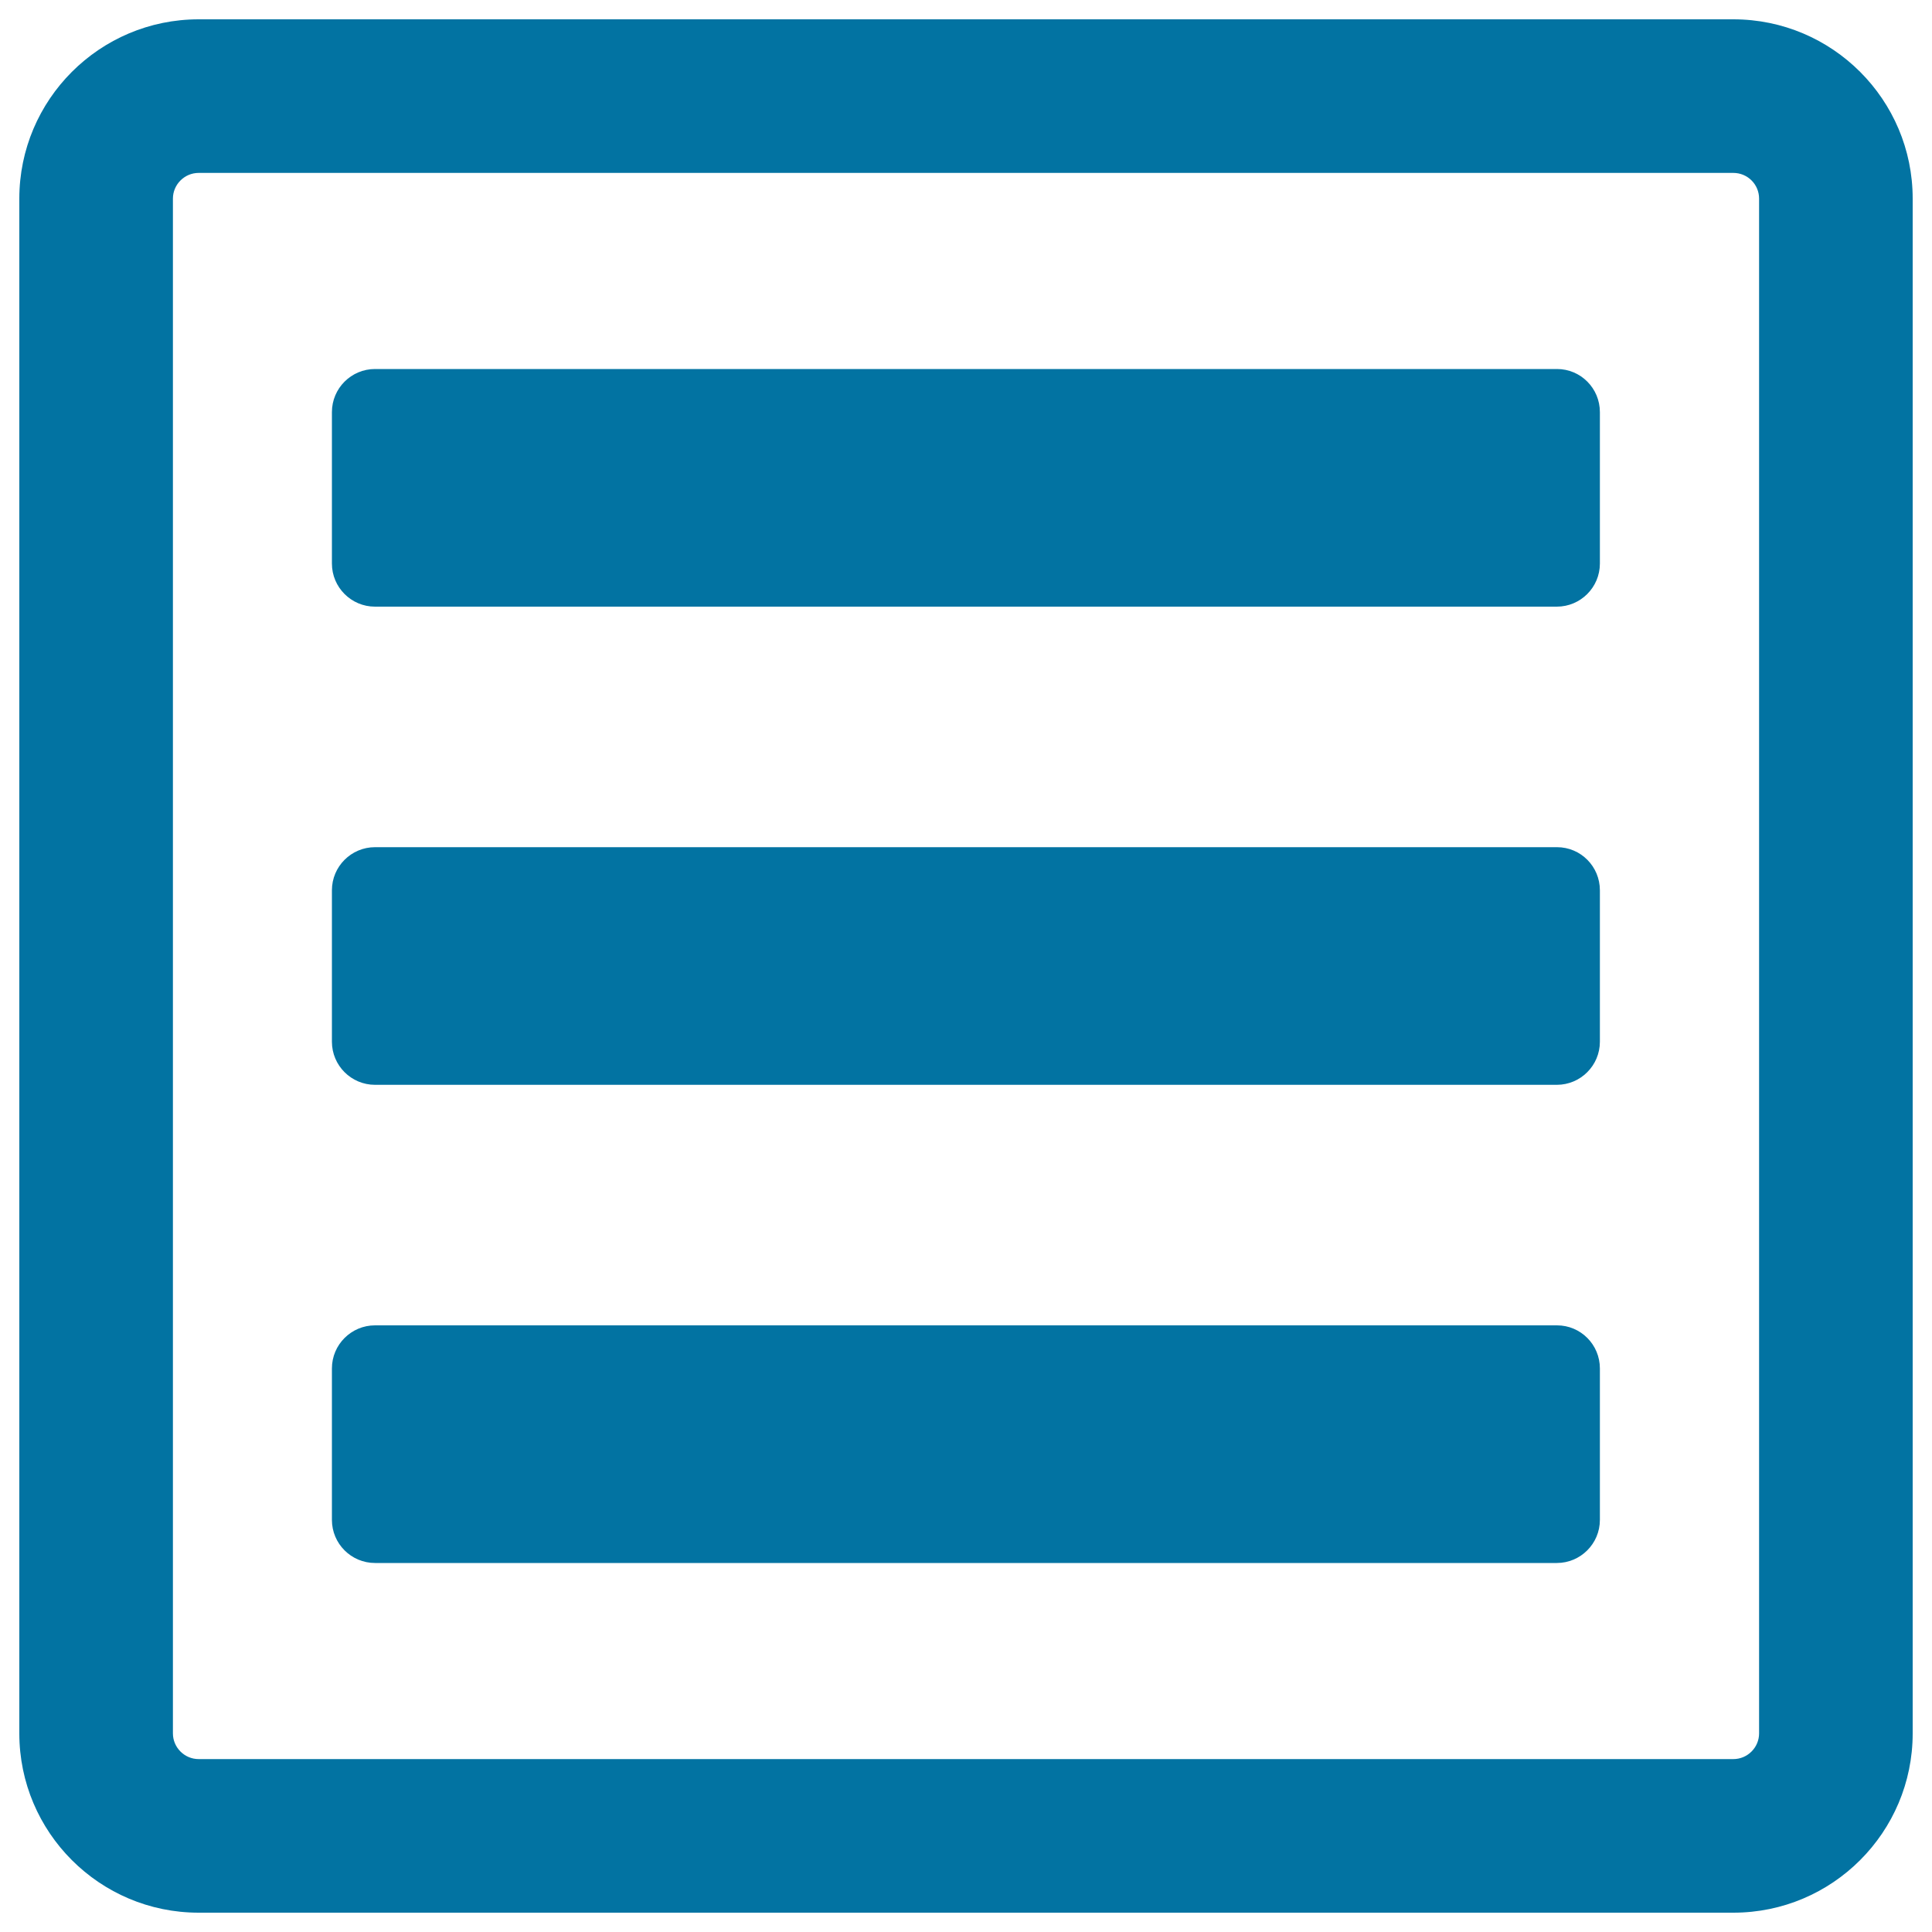
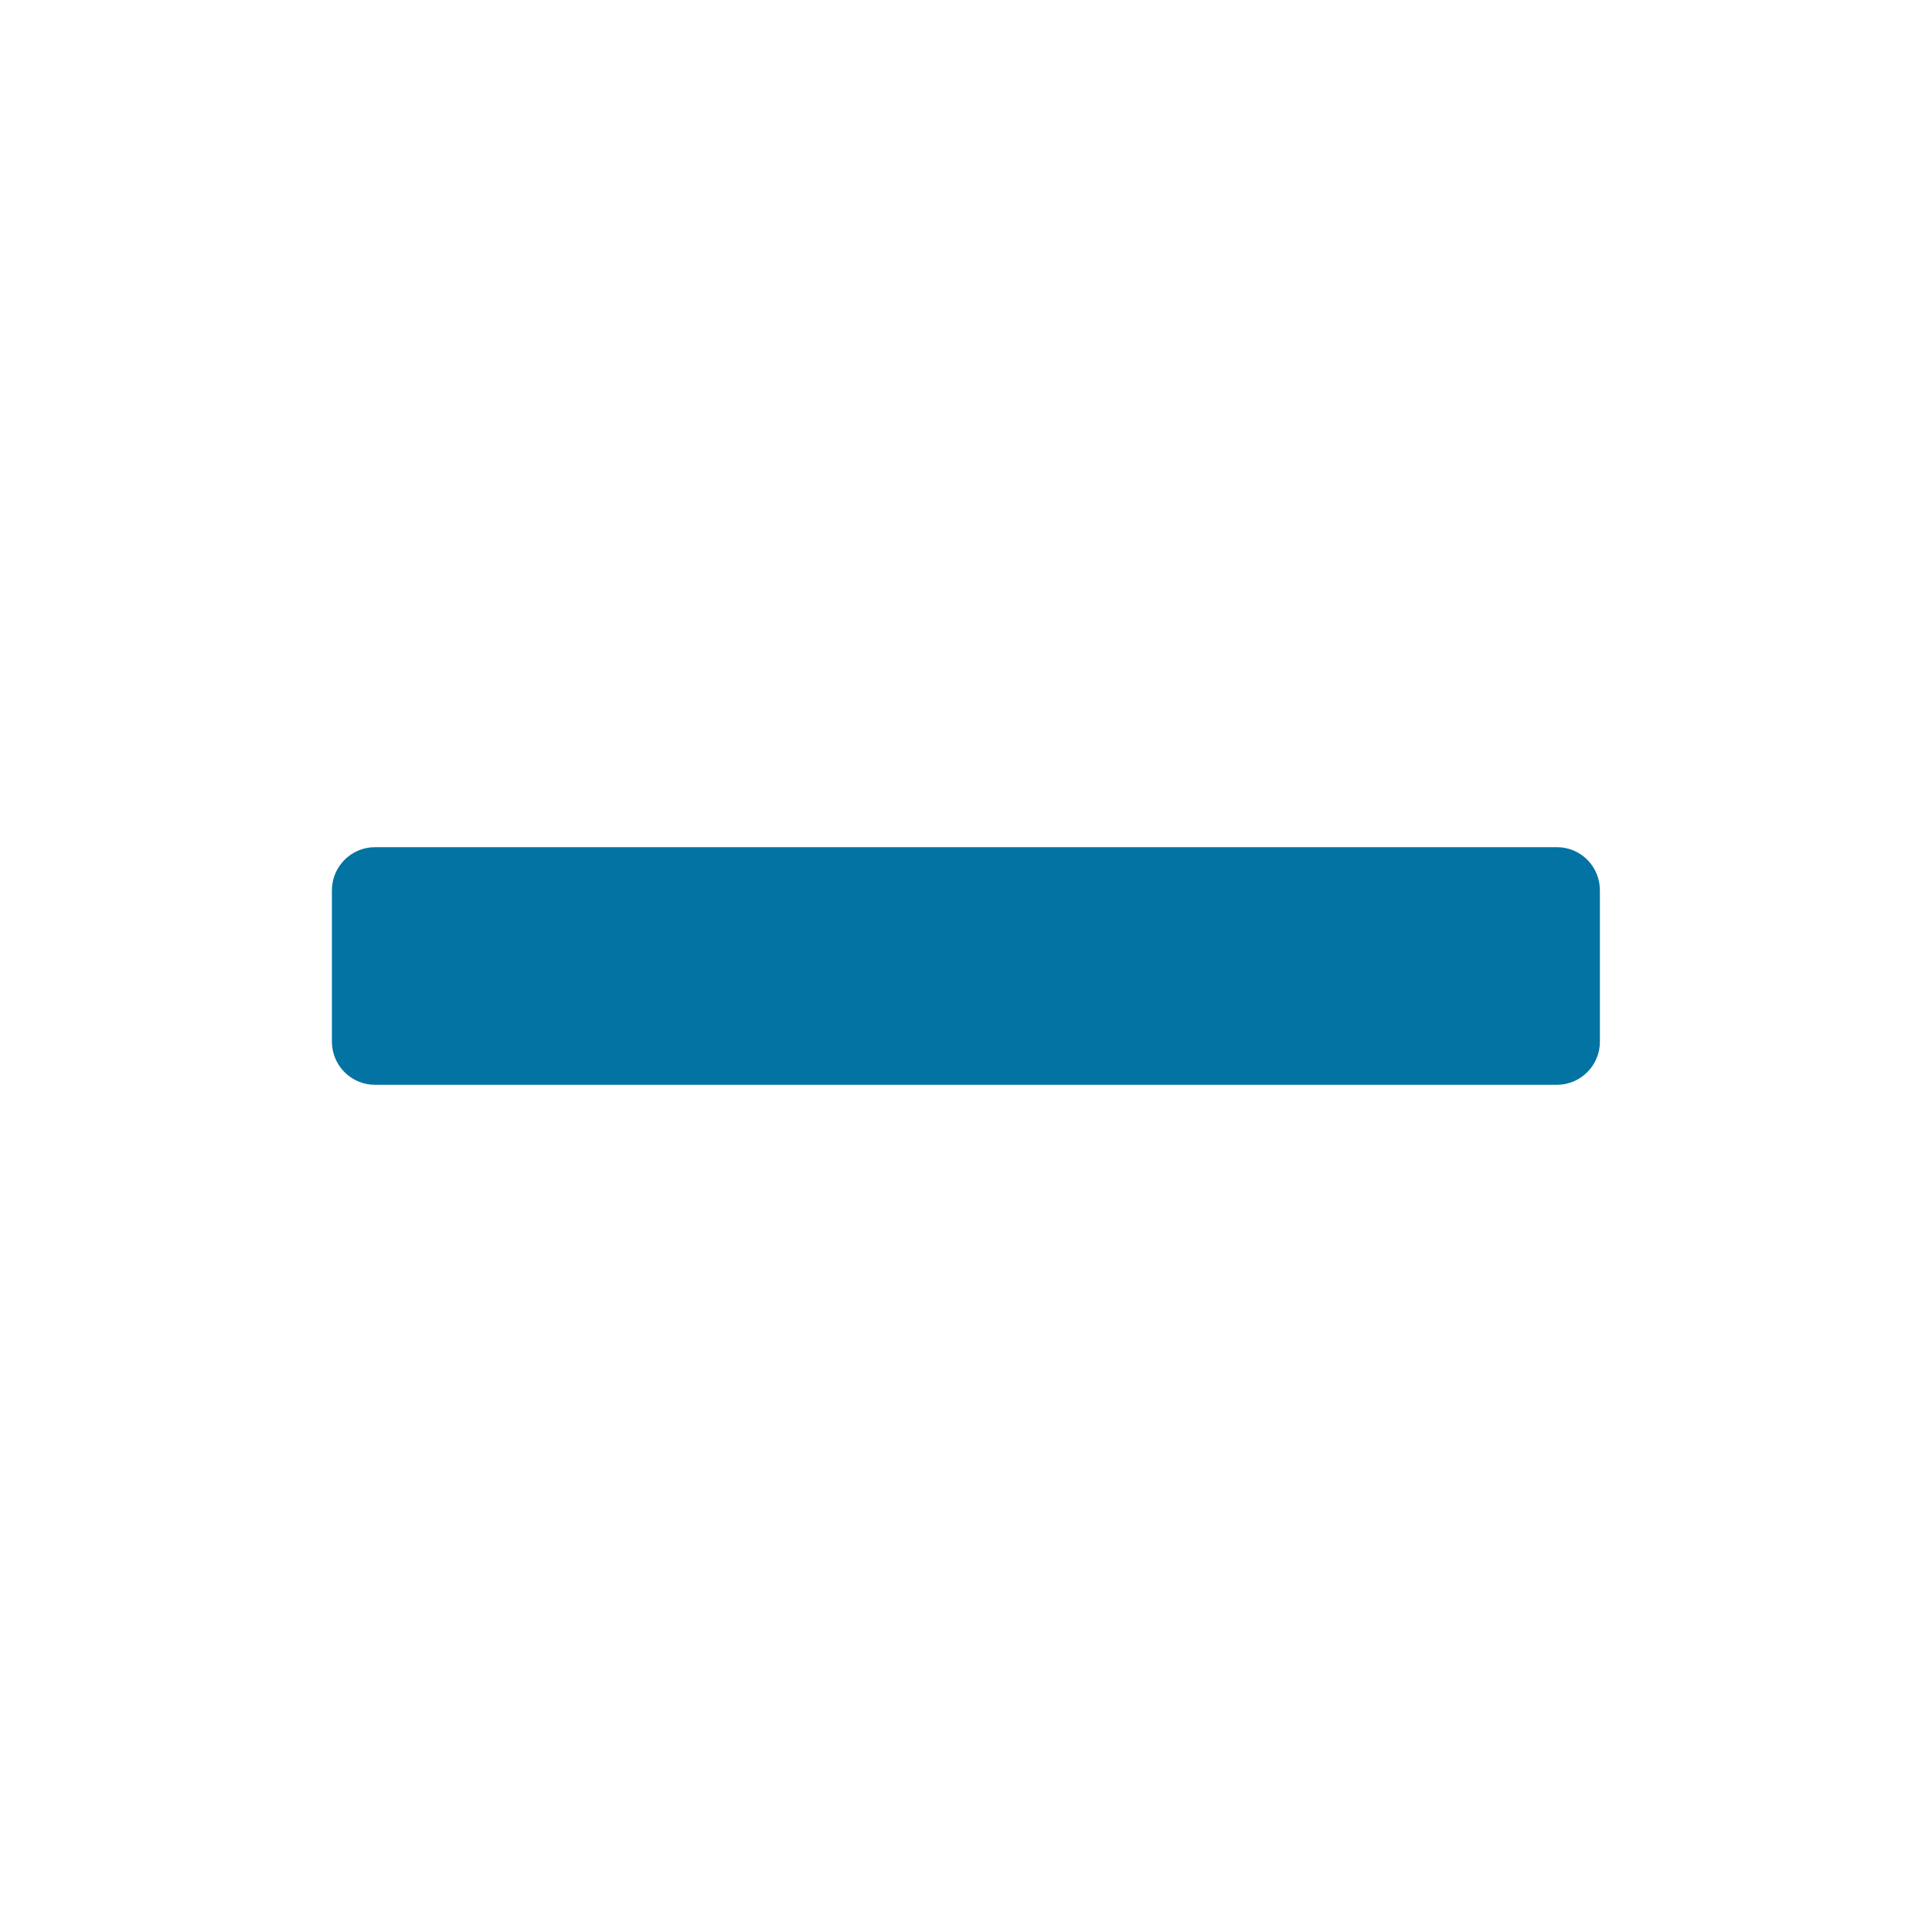
<svg xmlns="http://www.w3.org/2000/svg" viewBox="0 0 1000 1000" style="fill:#0273a2">
  <title>Text Document SVG icon</title>
  <g>
    <g>
-       <path d="M897.2,10H102.8C51.6,10,10,51.6,10,102.8v794.4c0,51.2,41.6,92.8,92.8,92.8h794.4c51.2,0,92.8-41.6,92.8-92.8V102.8C990,51.6,948.4,10,897.2,10z M910.5,897.2c0,7.3-6,13.3-13.3,13.3H102.8c-7.3,0-13.3-6-13.3-13.3V102.8c0-7.3,6-13.3,13.3-13.3h794.4c7.3,0,13.3,5.9,13.3,13.3V897.2z" />
-       <path d="M805.9,191H194.1c-12.3,0-22.3,10-22.3,22.3v78.4c0,12.3,10,22.3,22.3,22.3h611.7c12.3,0,22.3-10,22.3-22.3v-78.4C828.1,201,818.2,191,805.9,191z" />
      <path d="M805.9,438.5H194.1c-12.3,0-22.3,10-22.3,22.3v78.4c0,12.3,10,22.3,22.3,22.3h611.7c12.3,0,22.3-10,22.3-22.3v-78.4C828.1,448.5,818.2,438.5,805.9,438.5z" />
-       <path d="M805.9,686H194.1c-12.3,0-22.3,10-22.3,22.3v78.4c0,12.3,10,22.3,22.3,22.3h611.7c12.3,0,22.3-10,22.3-22.3v-78.4C828.1,696,818.2,686,805.9,686z" />
    </g>
  </g>
</svg>